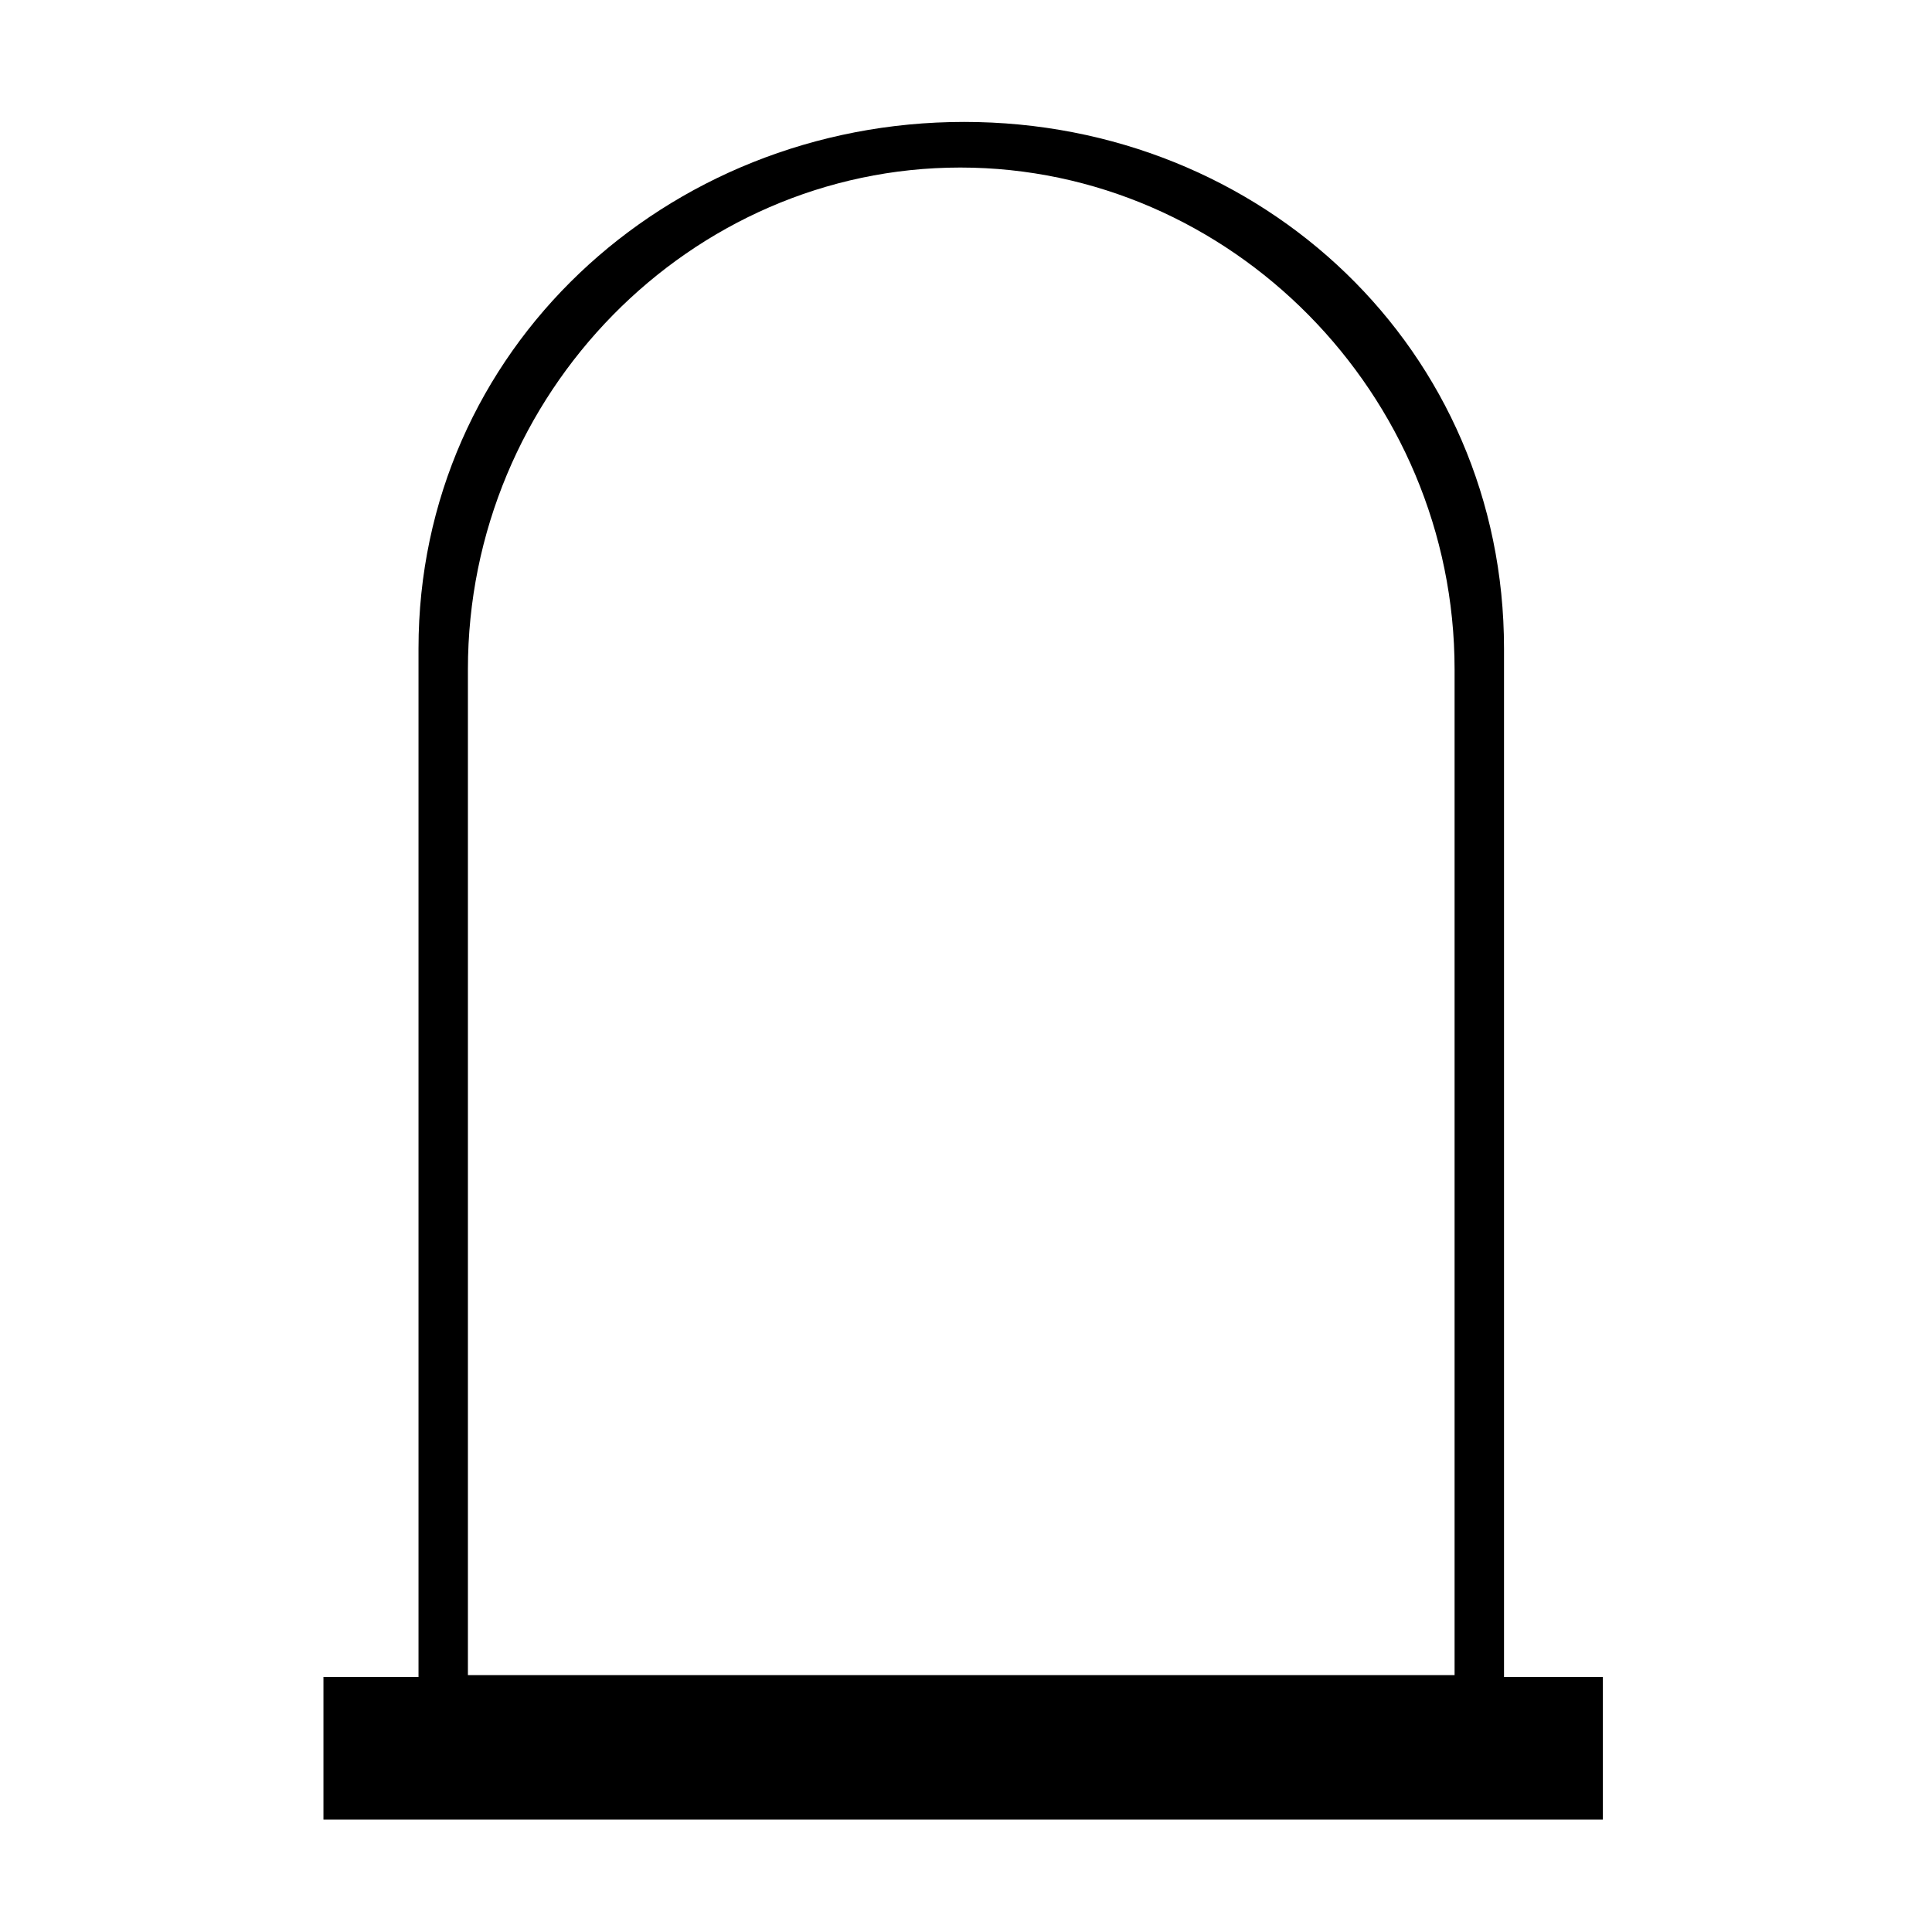
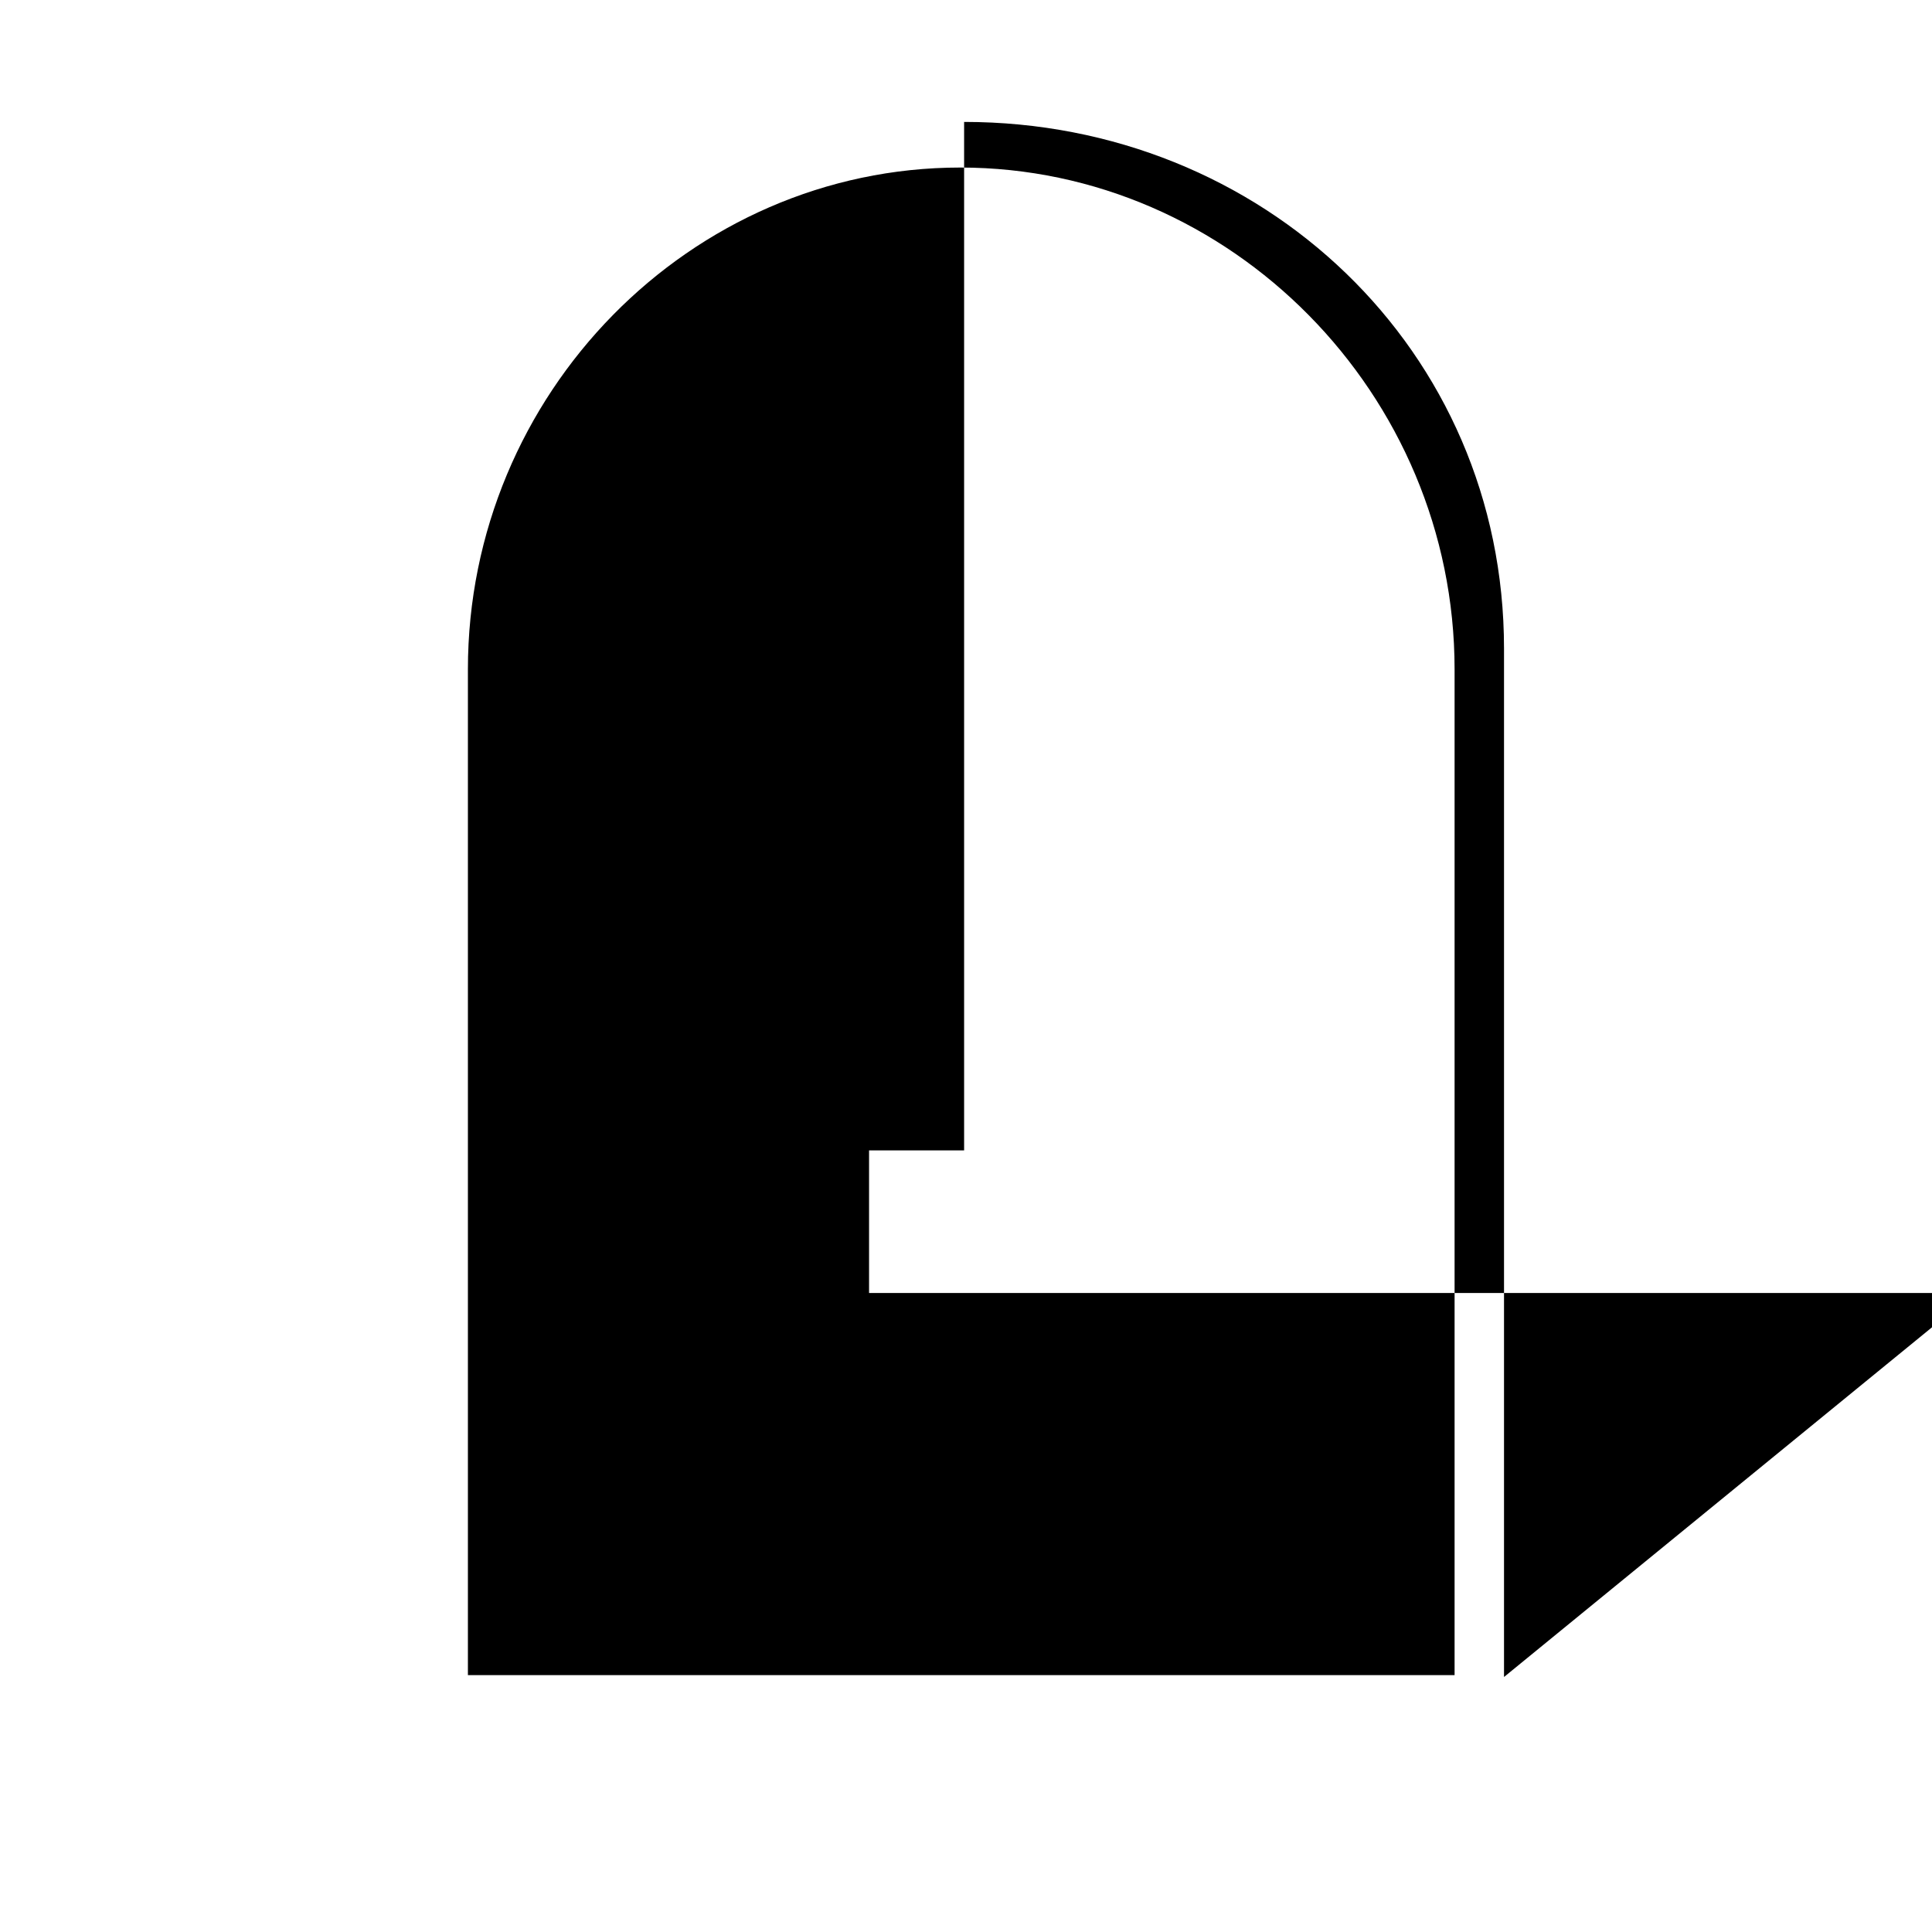
<svg xmlns="http://www.w3.org/2000/svg" fill="#000000" width="800px" height="800px" version="1.1" viewBox="144 144 512 512">
-   <path d="m542.58 588.42v-272.56c0-79.098-63.984-139.55-143.08-139.55s-144.59 60.457-144.59 139.55v272.56h-25.191v37.785h339.06v-37.785zm-274.58-267.02c0-73.051 58.945-133 130.49-133 71.539 0 130.99 59.953 130.99 133v265.51 1.008h-261.48v-1.008z" />
+   <path d="m542.58 588.42v-272.56c0-79.098-63.984-139.55-143.08-139.55v272.56h-25.191v37.785h339.06v-37.785zm-274.58-267.02c0-73.051 58.945-133 130.49-133 71.539 0 130.99 59.953 130.99 133v265.51 1.008h-261.48v-1.008z" />
</svg>